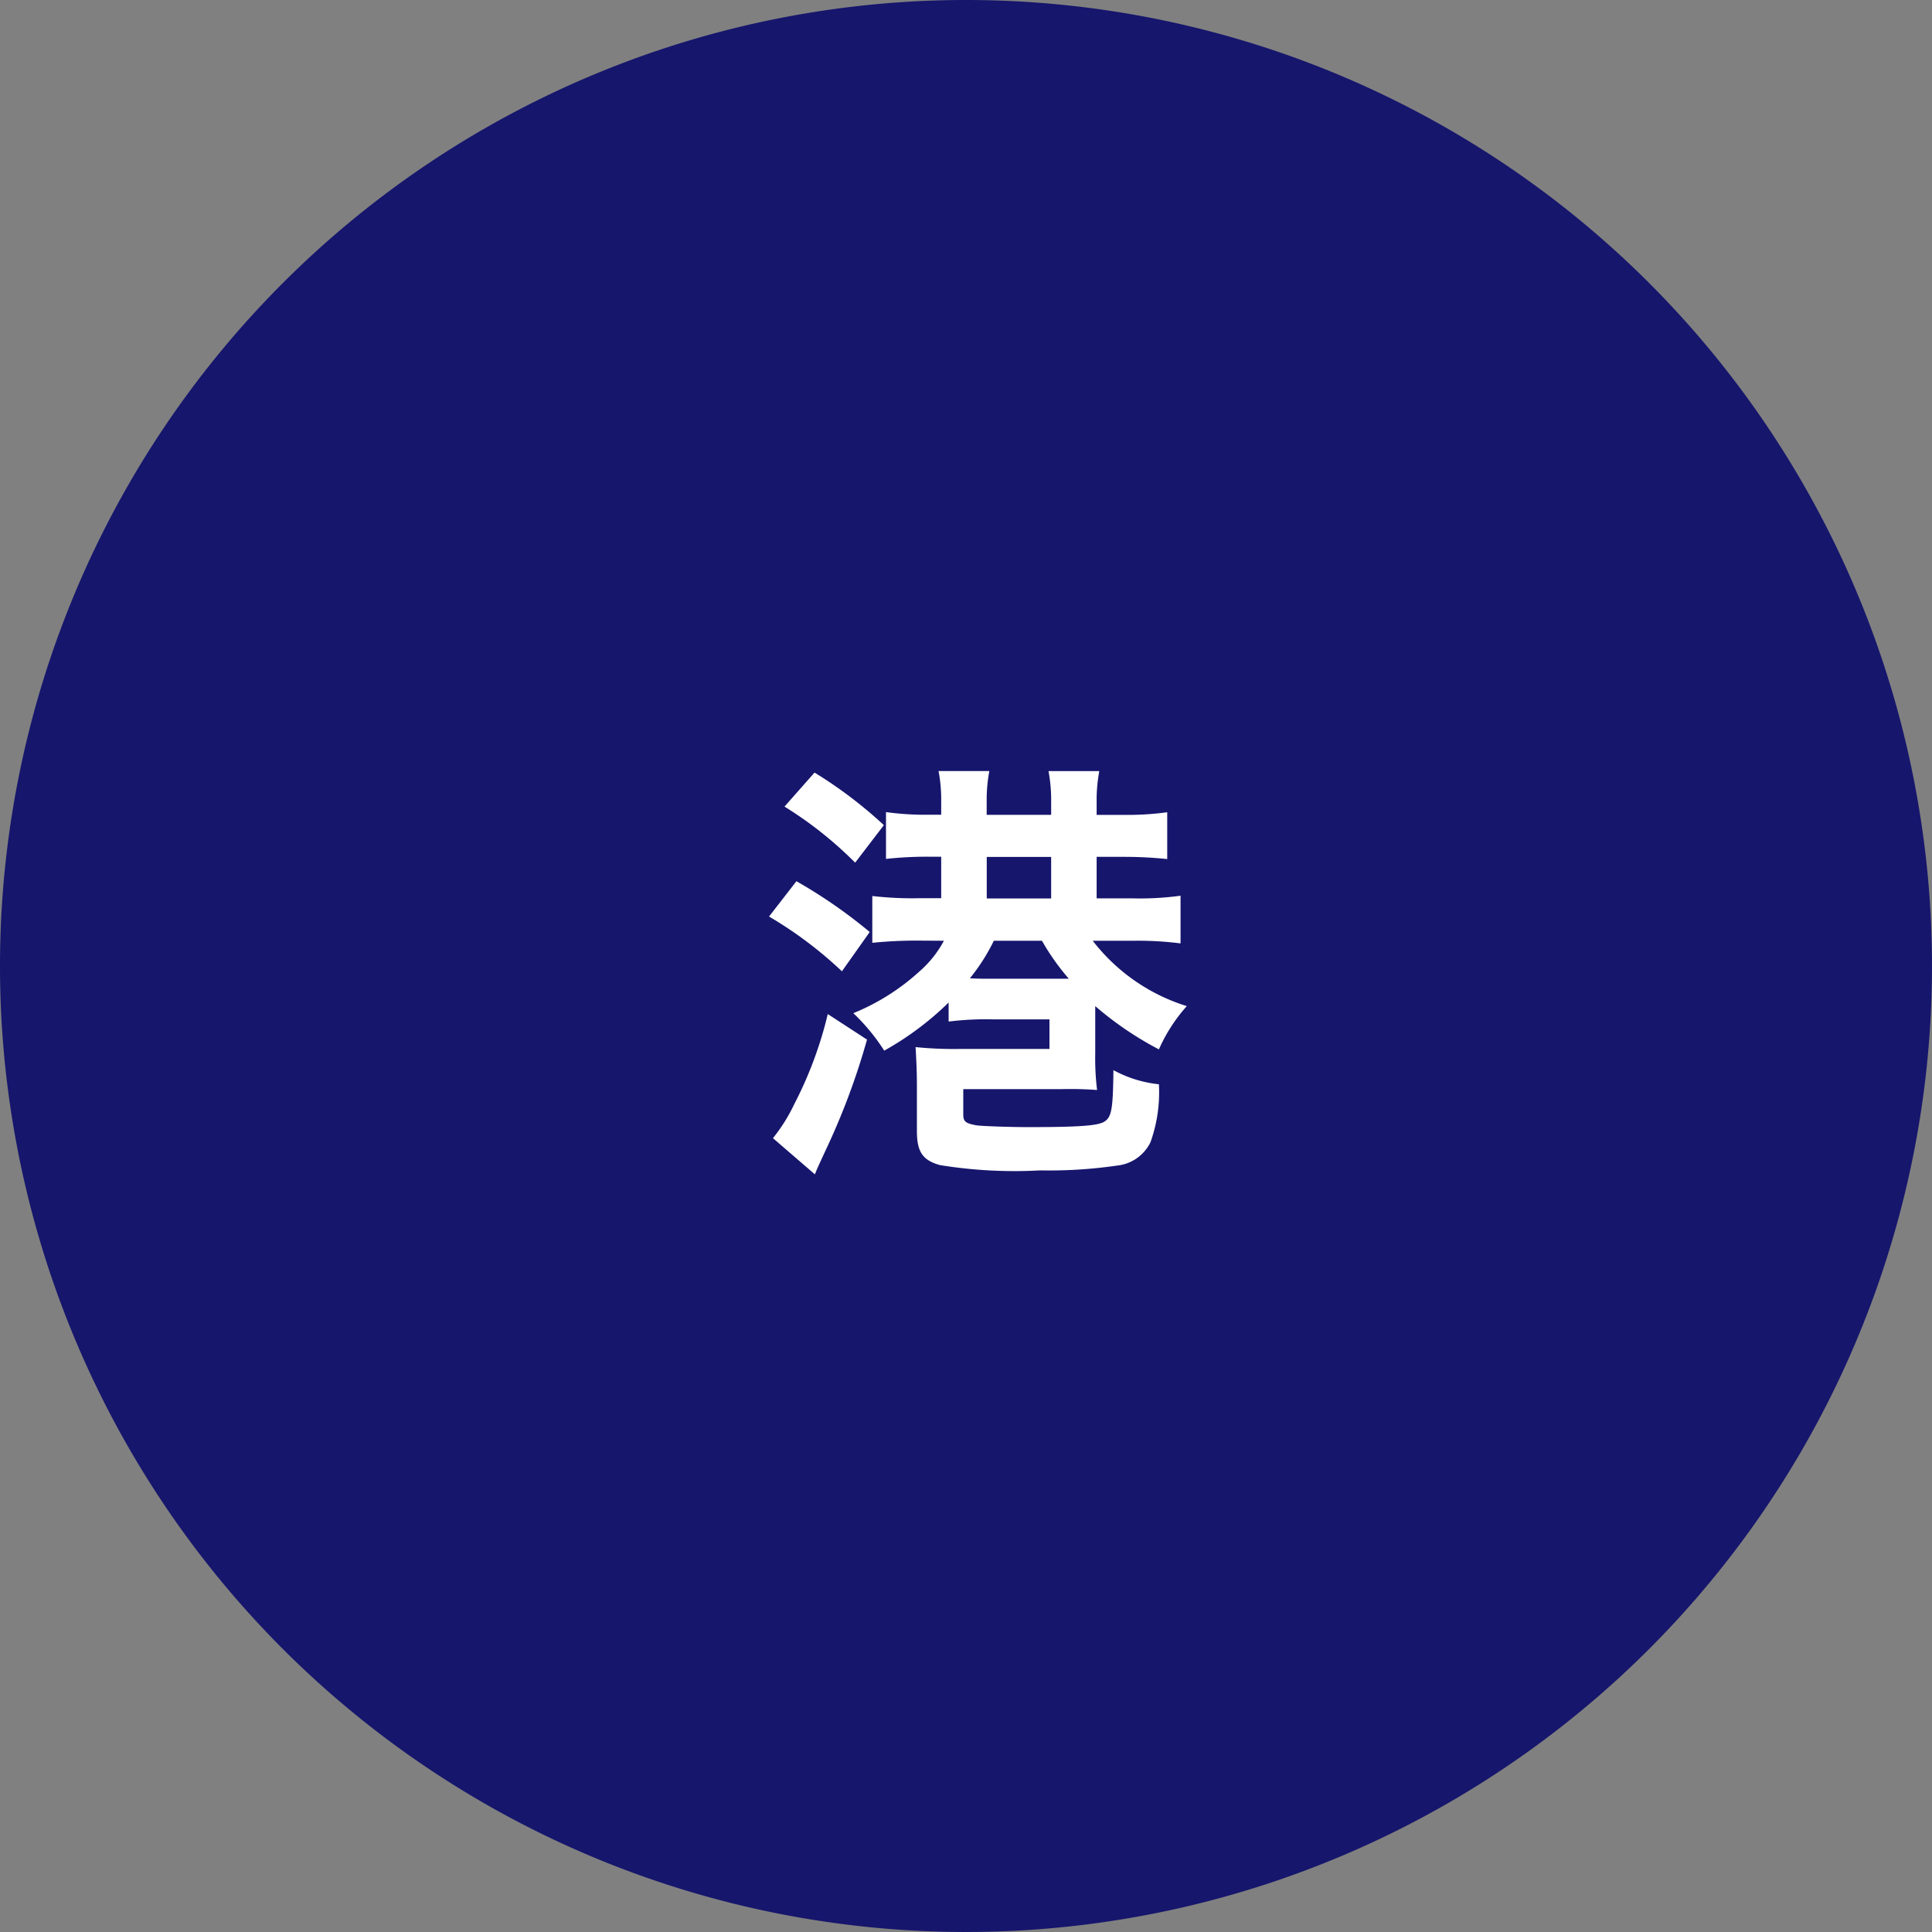
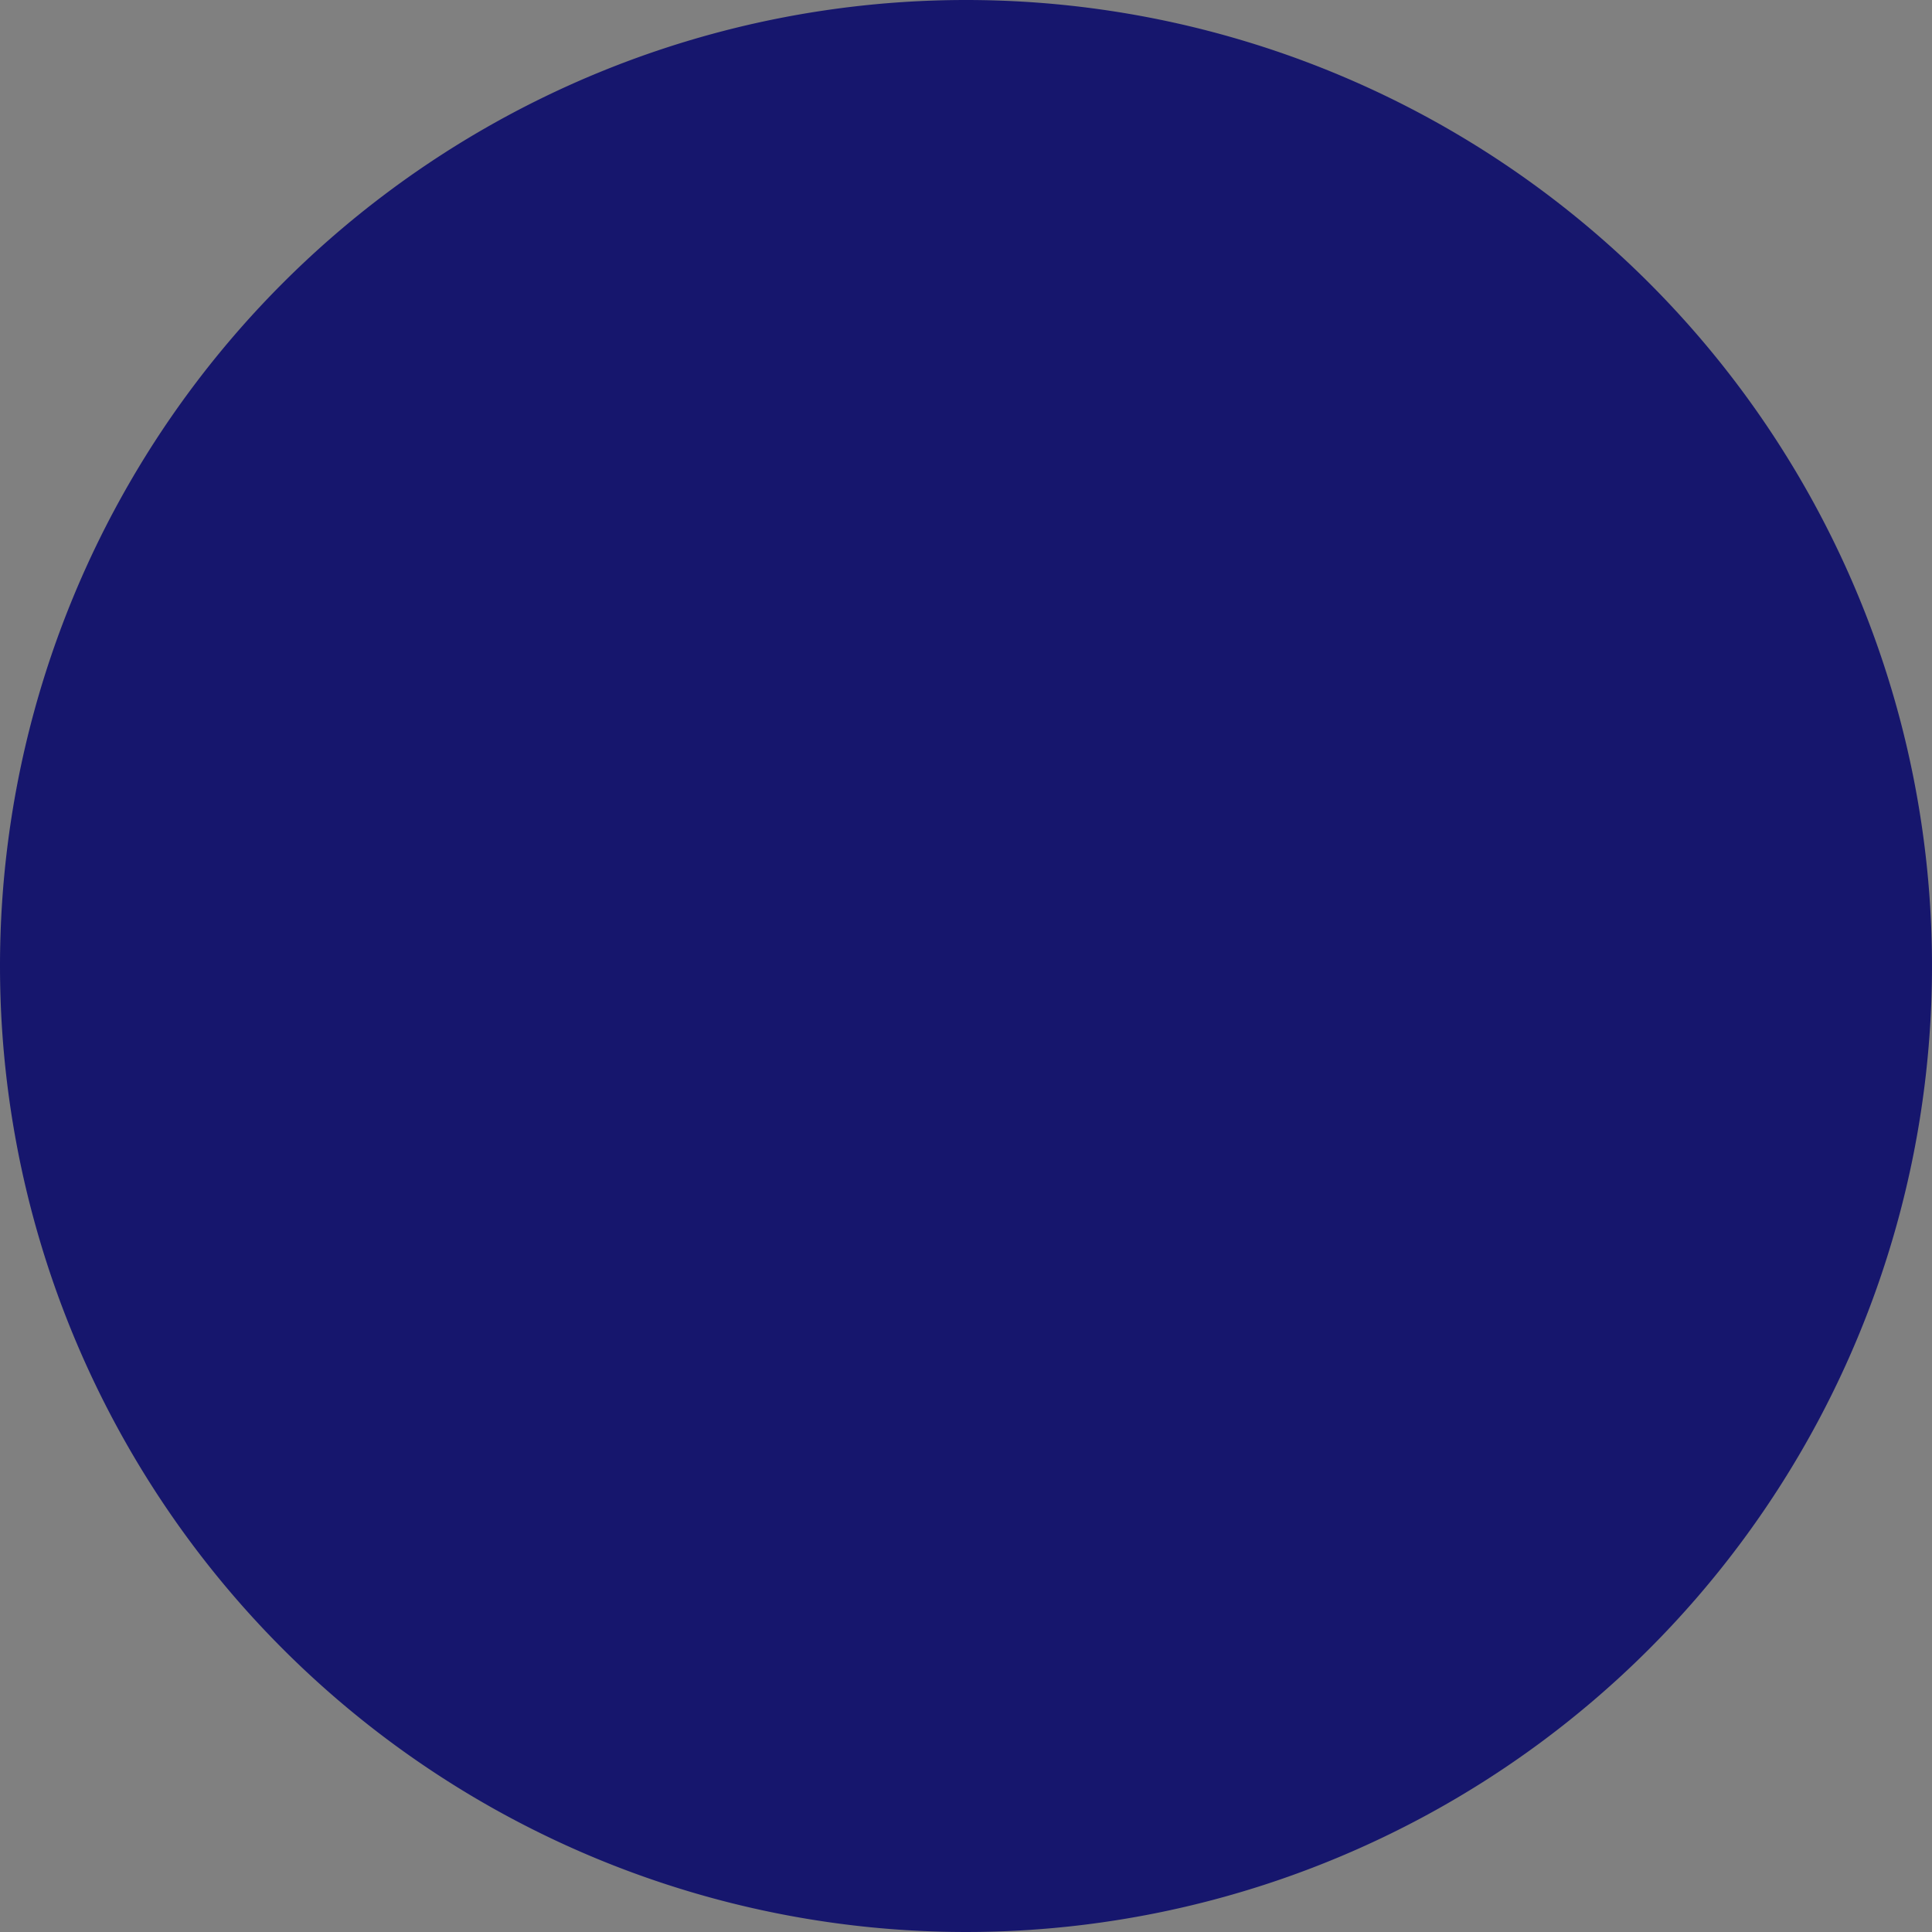
<svg xmlns="http://www.w3.org/2000/svg" width="105" height="105" viewBox="0 0 105 105">
  <rect x="0" y="0" width="105" height="105" fill="#808080" stroke="none" />
  <g id="グループ_1161" data-name="グループ 1161" transform="translate(-5993 -17132)">
    <path id="パス_148" data-name="パス 148" d="M52.5,0A52.5,52.5,0,1,1,0,52.5,52.5,52.5,0,0,1,52.5,0Z" transform="translate(5993 17132)" fill="#16166d" />
-     <path id="パス_149" data-name="パス 149" d="M-1.7-10.872a5.923,5.923,0,0,1-1.344,1.68A12.078,12.078,0,0,1-6.624-6.936,10.87,10.87,0,0,1-4.944-4.9a16.385,16.385,0,0,0,3.5-2.616V-6.48A16.159,16.159,0,0,1,.936-6.6h3.1v1.608H-.816a20.855,20.855,0,0,1-2.424-.1c.048.864.072,1.344.072,2.184V-.528c0,1.128.312,1.584,1.248,1.848a25.314,25.314,0,0,0,5.448.288,25.62,25.62,0,0,0,4.2-.264A2.27,2.27,0,0,0,9.528.072a8.041,8.041,0,0,0,.456-3.144A6.619,6.619,0,0,1,7.512-3.84c-.024,2.184-.1,2.592-.552,2.832-.408.192-1.368.264-4.1.264-.864,0-2.52-.048-2.808-.1-.552-.1-.7-.192-.7-.576V-2.808H4.68a19.016,19.016,0,0,1,1.944.048,14.115,14.115,0,0,1-.1-2.016V-7.32A18.138,18.138,0,0,0,9.984-4.968,8.91,8.91,0,0,1,11.5-7.32a10.322,10.322,0,0,1-5.112-3.552H8.592a18.11,18.11,0,0,1,2.568.144V-13.32a16.071,16.071,0,0,1-2.592.144H6.6v-2.256H8.136a22.687,22.687,0,0,1,2.3.12v-2.544a16.085,16.085,0,0,1-2.328.144H6.6v-.7a8.594,8.594,0,0,1,.144-1.68H3.984a8.508,8.508,0,0,1,.144,1.656v.72H.624v-.7a8.593,8.593,0,0,1,.144-1.68h-2.76a8.336,8.336,0,0,1,.144,1.656v.72h-.7a15.731,15.731,0,0,1-2.3-.144v2.544a20.588,20.588,0,0,1,2.3-.12h.7v2.256H-3.024a18.809,18.809,0,0,1-2.568-.12v2.544a23.568,23.568,0,0,1,2.568-.12Zm5.328,0A12.78,12.78,0,0,0,5.088-8.808H.912c-.528,0-.768,0-1.2-.024a10.508,10.508,0,0,0,1.3-2.04Zm-3-2.3v-2.256h3.5v2.256Zm-10.992-4.992a21.044,21.044,0,0,1,3.84,3.048l1.56-2.04a23.831,23.831,0,0,0-3.768-2.856Zm-.84,5.976a21.824,21.824,0,0,1,3.96,2.976l1.512-2.136a27.63,27.63,0,0,0-3.984-2.76Zm3.192,5.3a21.391,21.391,0,0,1-1.824,4.9A9.215,9.215,0,0,1-10.992-.144l2.28,1.968c.1-.264.168-.408.6-1.344A38.062,38.062,0,0,0-5.88-5.5Z" transform="translate(6046 17194)" fill="#fff" />
  </g>
</svg>